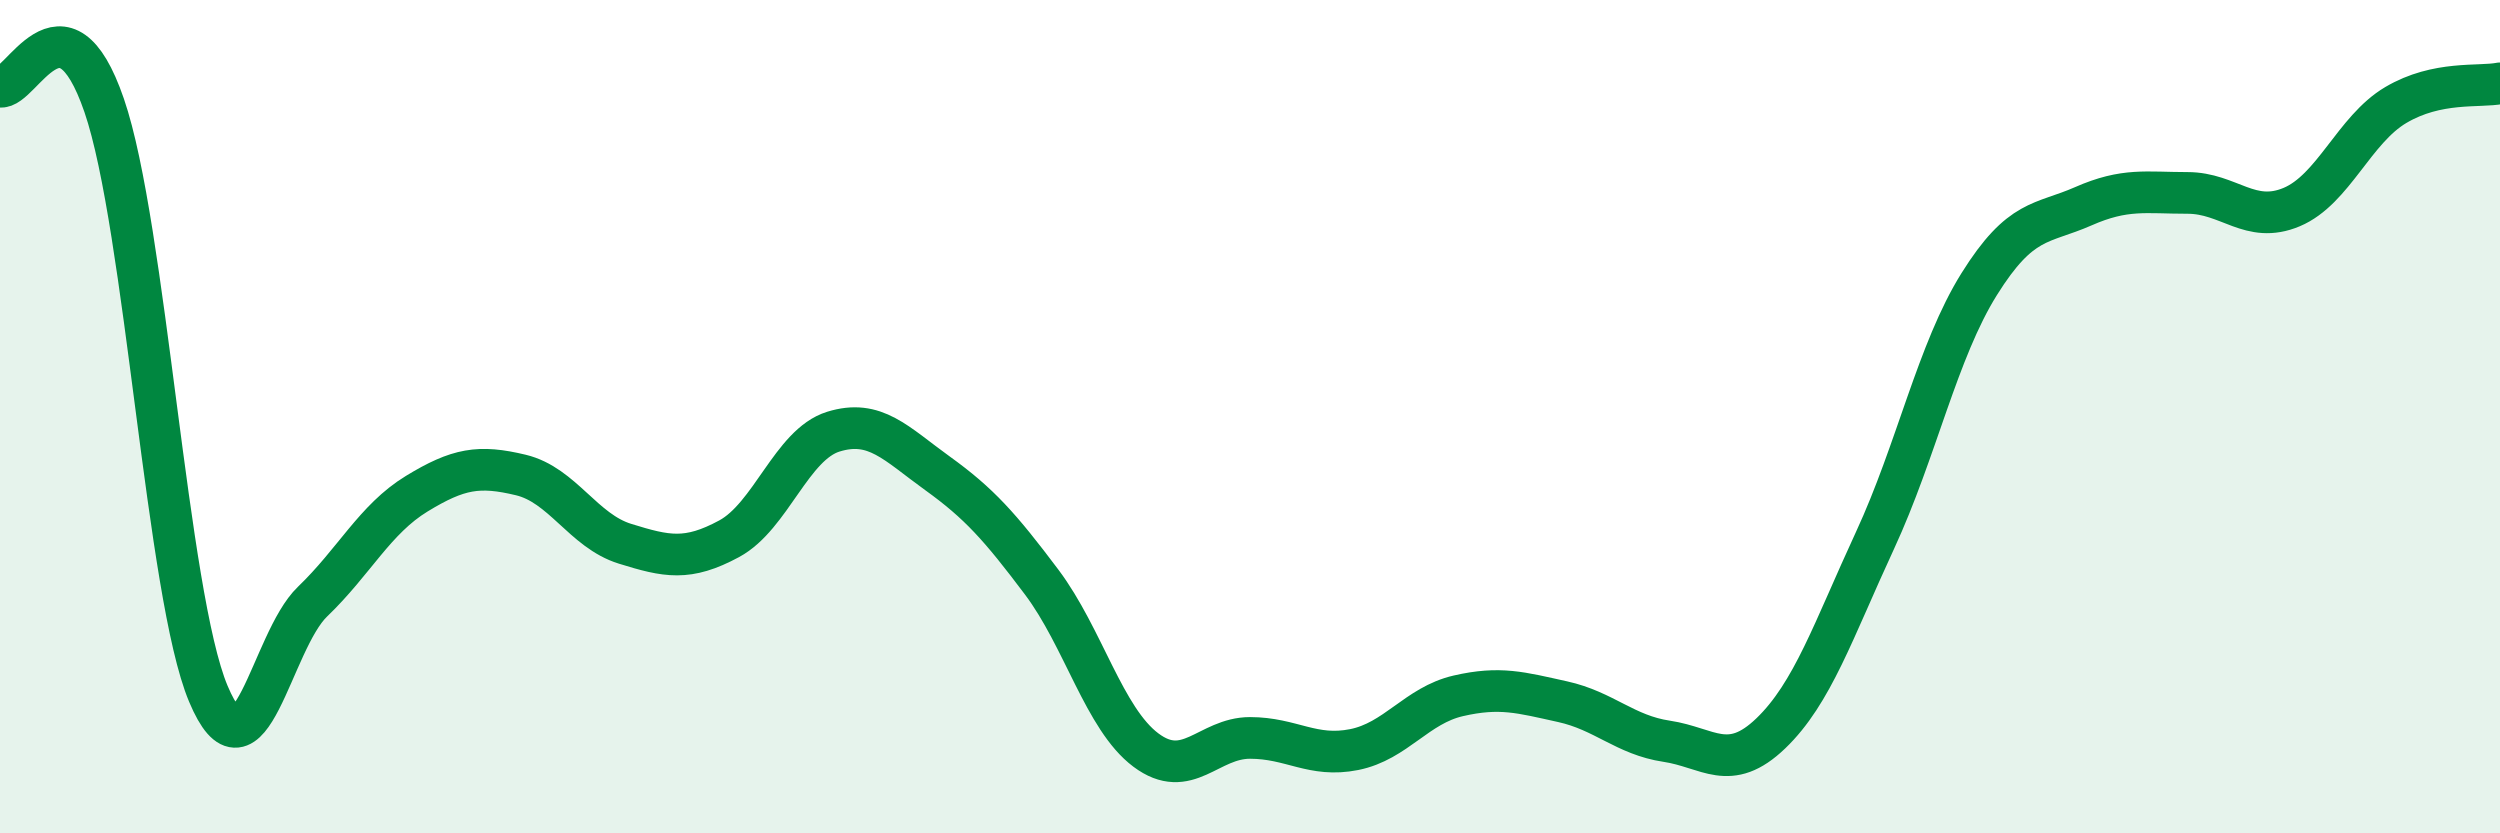
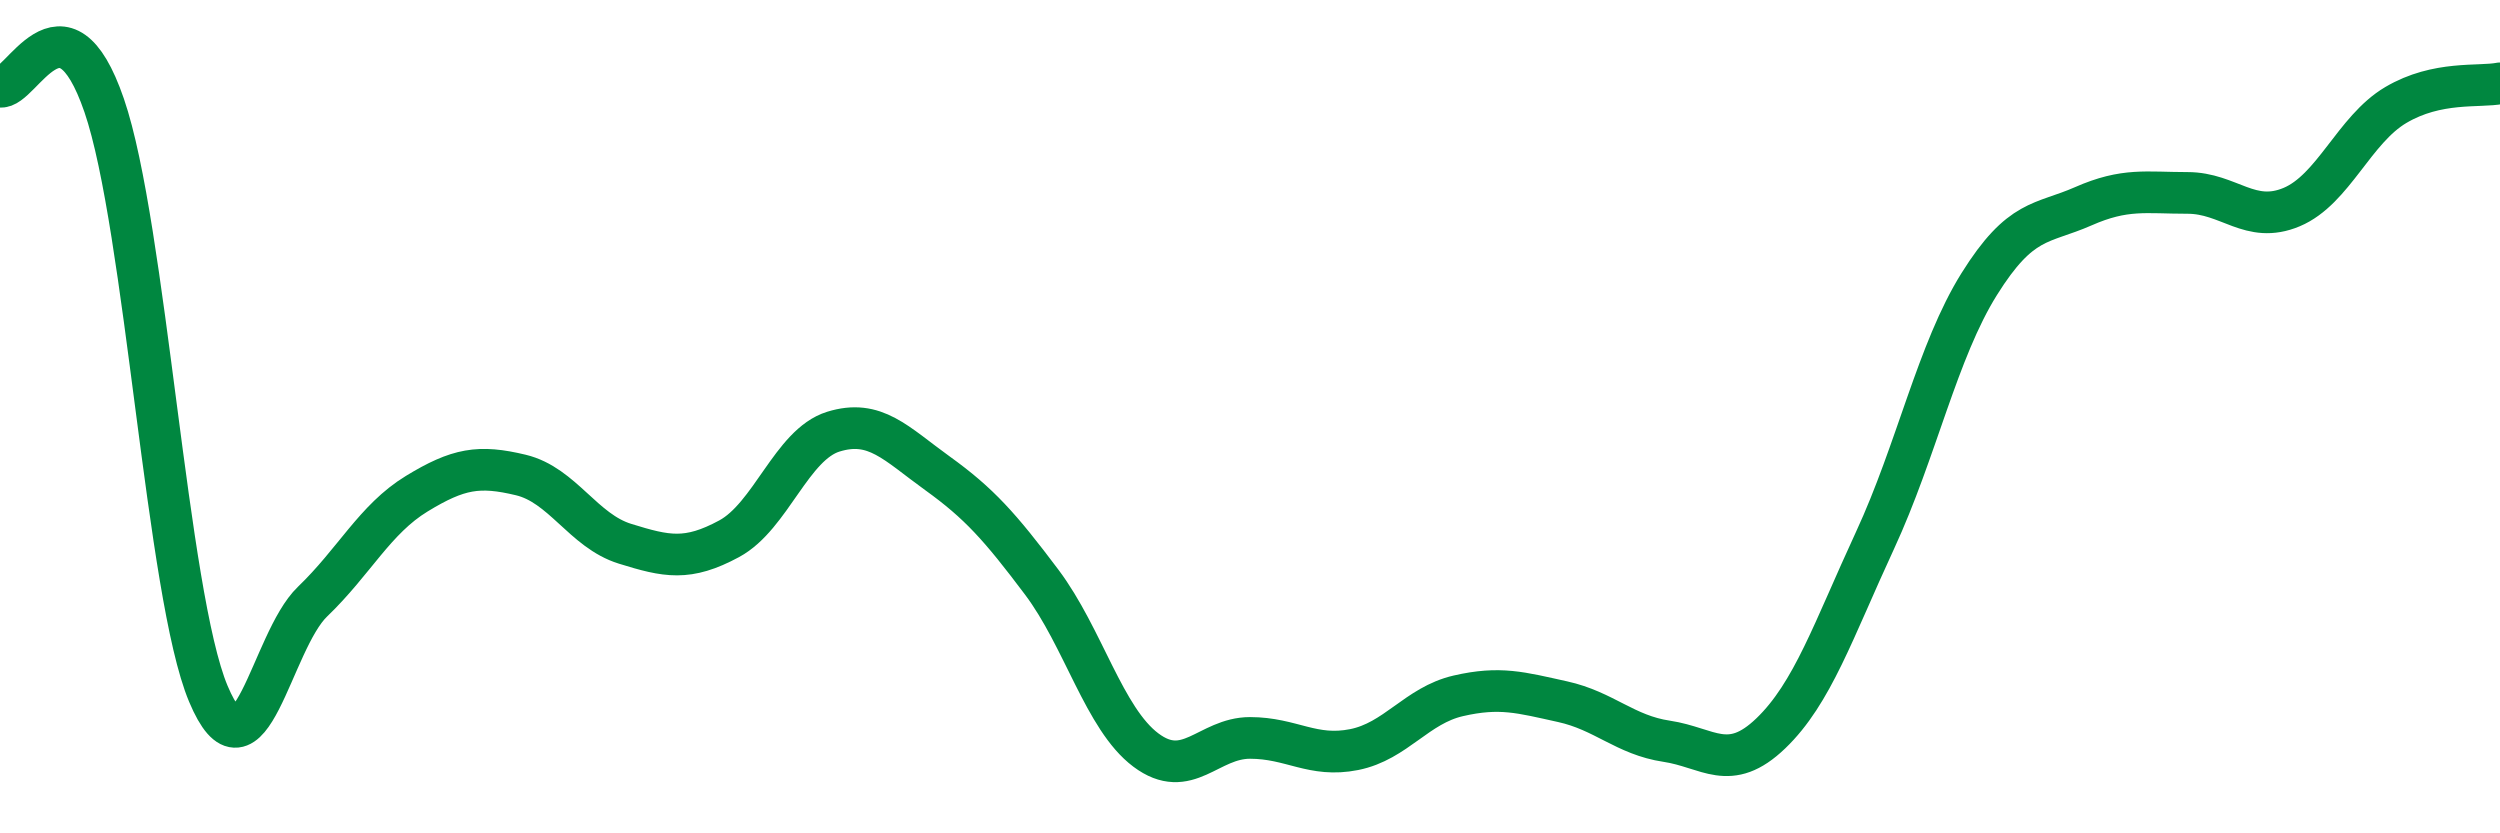
<svg xmlns="http://www.w3.org/2000/svg" width="60" height="20" viewBox="0 0 60 20">
-   <path d="M 0,2.08 C 0.5,2.17 1.5,-0.38 2.5,2.53 C 3.5,5.44 4,14.27 5,16.65 C 6,19.03 6.5,15.4 7.5,14.44 C 8.5,13.48 9,12.46 10,11.85 C 11,11.24 11.5,11.16 12.5,11.4 C 13.5,11.64 14,12.74 15,13.05 C 16,13.36 16.5,13.47 17.5,12.93 C 18.5,12.39 19,10.67 20,10.36 C 21,10.05 21.5,10.64 22.5,11.36 C 23.5,12.08 24,12.64 25,13.97 C 26,15.3 26.5,17.25 27.5,18 C 28.5,18.75 29,17.71 30,17.71 C 31,17.71 31.5,18.19 32.5,17.99 C 33.5,17.79 34,16.93 35,16.7 C 36,16.47 36.5,16.62 37.5,16.84 C 38.5,17.06 39,17.64 40,17.79 C 41,17.94 41.5,18.56 42.5,17.6 C 43.5,16.64 44,15.13 45,12.97 C 46,10.81 46.5,8.42 47.5,6.82 C 48.5,5.22 49,5.39 50,4.95 C 51,4.51 51.5,4.63 52.5,4.63 C 53.5,4.63 54,5.39 55,4.97 C 56,4.55 56.5,3.11 57.5,2.52 C 58.5,1.93 59.5,2.1 60,2L60 20L0 20Z" fill="#008740" opacity="0.1" stroke-linecap="round" stroke-linejoin="round" />
  <path d="M 0,2.08 C 0.5,2.17 1.5,-0.38 2.5,2.53 C 3.5,5.44 4,14.27 5,16.65 C 6,19.03 6.5,15.4 7.5,14.44 C 8.5,13.48 9,12.46 10,11.85 C 11,11.24 11.5,11.16 12.5,11.4 C 13.5,11.64 14,12.74 15,13.05 C 16,13.36 16.5,13.47 17.5,12.93 C 18.5,12.39 19,10.67 20,10.36 C 21,10.05 21.5,10.64 22.5,11.36 C 23.5,12.08 24,12.64 25,13.97 C 26,15.3 26.5,17.25 27.5,18 C 28.5,18.75 29,17.71 30,17.71 C 31,17.71 31.5,18.19 32.5,17.99 C 33.5,17.79 34,16.93 35,16.7 C 36,16.47 36.5,16.62 37.5,16.84 C 38.5,17.06 39,17.64 40,17.79 C 41,17.94 41.5,18.56 42.5,17.6 C 43.5,16.64 44,15.13 45,12.97 C 46,10.81 46.5,8.42 47.5,6.82 C 48.5,5.22 49,5.39 50,4.95 C 51,4.51 51.5,4.63 52.5,4.63 C 53.5,4.63 54,5.39 55,4.97 C 56,4.55 56.5,3.11 57.5,2.52 C 58.5,1.93 59.5,2.1 60,2" stroke="#008740" stroke-width="1" fill="none" stroke-linecap="round" stroke-linejoin="round" />
</svg>